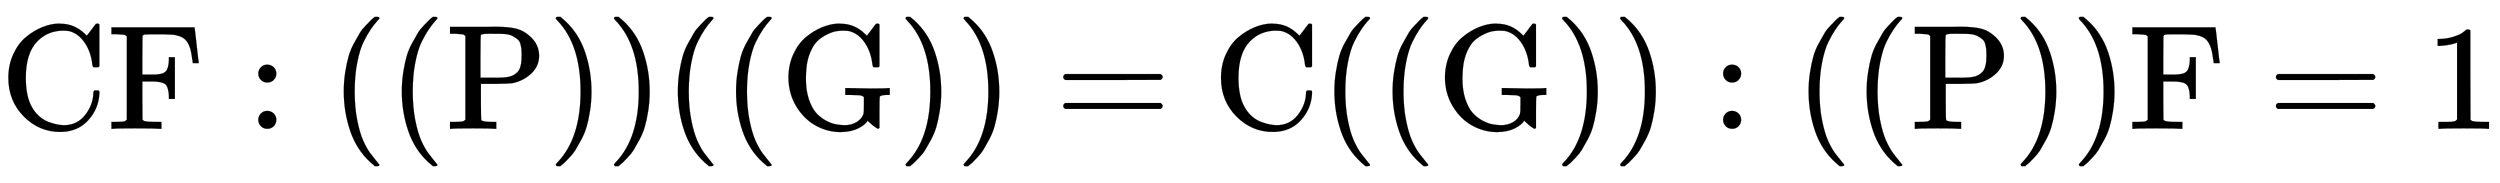
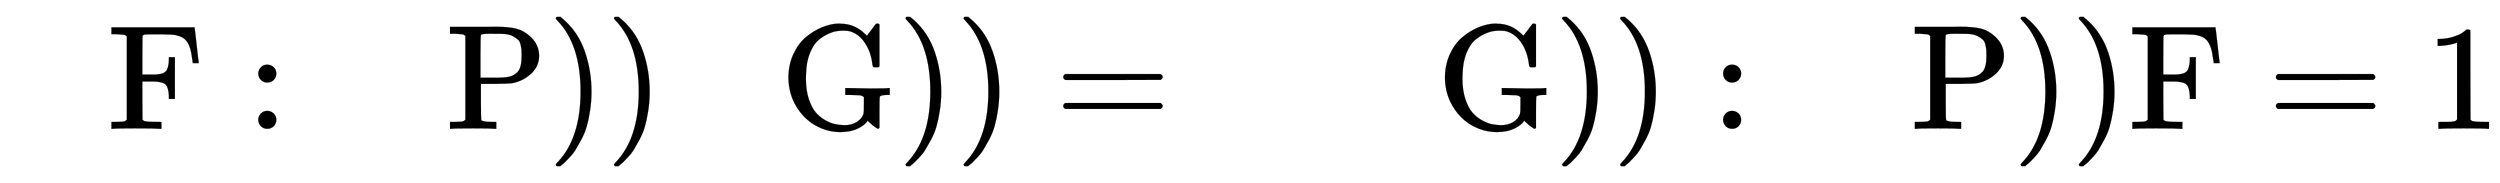
<svg xmlns="http://www.w3.org/2000/svg" xmlns:xlink="http://www.w3.org/1999/xlink" width="38.914ex" height="2.843ex" style="vertical-align: -0.838ex;" viewBox="0 -863.1 16754.7 1223.9" role="img" focusable="false" aria-labelledby="MathJax-SVG-1-Title">
  <title id="MathJax-SVG-1-Title">{\displaystyle \mathrm {CF} :((\mathrm {P} ))((\mathrm {G} ))=\mathrm {C} ((\mathrm {G} )):((\mathrm {P} ))\mathrm {F} =1}</title>
  <defs aria-hidden="true">
-     <path stroke-width="1" id="E1-MJMAIN-43" d="M56 342Q56 428 89 500T174 615T283 681T391 705Q394 705 400 705T408 704Q499 704 569 636L582 624L612 663Q639 700 643 704Q644 704 647 704T653 705H657Q660 705 666 699V419L660 413H626Q620 419 619 430Q610 512 571 572T476 651Q457 658 426 658Q322 658 252 588Q173 509 173 342Q173 221 211 151Q232 111 263 84T328 45T384 29T428 24Q517 24 571 93T626 244Q626 251 632 257H660L666 251V236Q661 133 590 56T403 -21Q262 -21 159 83T56 342Z" />
    <path stroke-width="1" id="E1-MJMAIN-46" d="M128 619Q121 626 117 628T101 631T58 634H25V680H582V676Q584 670 596 560T610 444V440H570V444Q563 493 561 501Q555 538 543 563T516 601T477 622T431 631T374 633H334H286Q252 633 244 631T233 621Q232 619 232 490V363H284Q287 363 303 363T327 364T349 367T372 373T389 385Q407 403 410 459V480H450V200H410V221Q407 276 389 296Q381 303 371 307T348 313T327 316T303 317T284 317H232V189L233 61Q240 54 245 52T270 48T333 46H360V0H348Q324 3 182 3Q51 3 36 0H25V46H58Q100 47 109 49T128 61V619Z" />
    <path stroke-width="1" id="E1-MJMAIN-3A" d="M78 370Q78 394 95 412T138 430Q162 430 180 414T199 371Q199 346 182 328T139 310T96 327T78 370ZM78 60Q78 84 95 102T138 120Q162 120 180 104T199 61Q199 36 182 18T139 0T96 17T78 60Z" />
-     <path stroke-width="1" id="E1-MJMAIN-28" d="M94 250Q94 319 104 381T127 488T164 576T202 643T244 695T277 729T302 750H315H319Q333 750 333 741Q333 738 316 720T275 667T226 581T184 443T167 250T184 58T225 -81T274 -167T316 -220T333 -241Q333 -250 318 -250H315H302L274 -226Q180 -141 137 -14T94 250Z" />
    <path stroke-width="1" id="E1-MJMAIN-50" d="M130 622Q123 629 119 631T103 634T60 637H27V683H214Q237 683 276 683T331 684Q419 684 471 671T567 616Q624 563 624 489Q624 421 573 372T451 307Q429 302 328 301H234V181Q234 62 237 58Q245 47 304 46H337V0H326Q305 3 182 3Q47 3 38 0H27V46H60Q102 47 111 49T130 61V622ZM507 488Q507 514 506 528T500 564T483 597T450 620T397 635Q385 637 307 637H286Q237 637 234 628Q231 624 231 483V342H302H339Q390 342 423 349T481 382Q507 411 507 488Z" />
    <path stroke-width="1" id="E1-MJMAIN-29" d="M60 749L64 750Q69 750 74 750H86L114 726Q208 641 251 514T294 250Q294 182 284 119T261 12T224 -76T186 -143T145 -194T113 -227T90 -246Q87 -249 86 -250H74Q66 -250 63 -250T58 -247T55 -238Q56 -237 66 -225Q221 -64 221 250T66 725Q56 737 55 738Q55 746 60 749Z" />
    <path stroke-width="1" id="E1-MJMAIN-47" d="M56 342Q56 428 89 500T174 615T283 681T391 705Q394 705 400 705T408 704Q499 704 569 636L582 624L612 663Q639 700 643 704Q644 704 647 704T653 705H657Q660 705 666 699V419L660 413H626Q620 419 619 430Q610 512 571 572T476 651Q457 658 426 658Q401 658 376 654T316 633T254 592T205 519T177 411Q173 369 173 335Q173 259 192 201T238 111T302 58T370 31T431 24Q478 24 513 45T559 100Q562 110 562 160V212Q561 213 557 216T551 220T542 223T526 225T502 226T463 227H437V273H449L609 270Q715 270 727 273H735V227H721Q674 227 668 215Q666 211 666 108V6Q660 0 657 0Q653 0 639 10Q617 25 600 42L587 54Q571 27 524 3T406 -22Q317 -22 238 22T108 151T56 342Z" />
    <path stroke-width="1" id="E1-MJMAIN-3D" d="M56 347Q56 360 70 367H707Q722 359 722 347Q722 336 708 328L390 327H72Q56 332 56 347ZM56 153Q56 168 72 173H708Q722 163 722 153Q722 140 707 133H70Q56 140 56 153Z" />
    <path stroke-width="1" id="E1-MJMAIN-31" d="M213 578L200 573Q186 568 160 563T102 556H83V602H102Q149 604 189 617T245 641T273 663Q275 666 285 666Q294 666 302 660V361L303 61Q310 54 315 52T339 48T401 46H427V0H416Q395 3 257 3Q121 3 100 0H88V46H114Q136 46 152 46T177 47T193 50T201 52T207 57T213 61V578Z" />
  </defs>
  <g stroke="currentColor" fill="currentColor" stroke-width="0" transform="matrix(1 0 0 -1 0 0)" aria-hidden="true">
    <use xlink:href="#E1-MJMAIN-43" x="0" y="0" />
    <use xlink:href="#E1-MJMAIN-46" x="722" y="0" />
    <use xlink:href="#E1-MJMAIN-3A" x="1653" y="0" />
    <use xlink:href="#E1-MJMAIN-28" x="2210" y="0" />
    <use xlink:href="#E1-MJMAIN-28" x="2599" y="0" />
    <use xlink:href="#E1-MJMAIN-50" x="2989" y="0" />
    <use xlink:href="#E1-MJMAIN-29" x="3670" y="0" />
    <use xlink:href="#E1-MJMAIN-29" x="4060" y="0" />
    <use xlink:href="#E1-MJMAIN-28" x="4449" y="0" />
    <use xlink:href="#E1-MJMAIN-28" x="4839" y="0" />
    <use xlink:href="#E1-MJMAIN-47" x="5228" y="0" />
    <use xlink:href="#E1-MJMAIN-29" x="6014" y="0" />
    <use xlink:href="#E1-MJMAIN-29" x="6403" y="0" />
    <use xlink:href="#E1-MJMAIN-3D" x="7070" y="0" />
    <use xlink:href="#E1-MJMAIN-43" x="8127" y="0" />
    <use xlink:href="#E1-MJMAIN-28" x="8849" y="0" />
    <use xlink:href="#E1-MJMAIN-28" x="9239" y="0" />
    <use xlink:href="#E1-MJMAIN-47" x="9628" y="0" />
    <use xlink:href="#E1-MJMAIN-29" x="10414" y="0" />
    <use xlink:href="#E1-MJMAIN-29" x="10803" y="0" />
    <use xlink:href="#E1-MJMAIN-3A" x="11470" y="0" />
    <use xlink:href="#E1-MJMAIN-28" x="12027" y="0" />
    <use xlink:href="#E1-MJMAIN-28" x="12416" y="0" />
    <use xlink:href="#E1-MJMAIN-50" x="12806" y="0" />
    <use xlink:href="#E1-MJMAIN-29" x="13487" y="0" />
    <use xlink:href="#E1-MJMAIN-29" x="13877" y="0" />
    <use xlink:href="#E1-MJMAIN-46" x="14266" y="0" />
    <use xlink:href="#E1-MJMAIN-3D" x="15197" y="0" />
    <use xlink:href="#E1-MJMAIN-31" x="16254" y="0" />
  </g>
</svg>